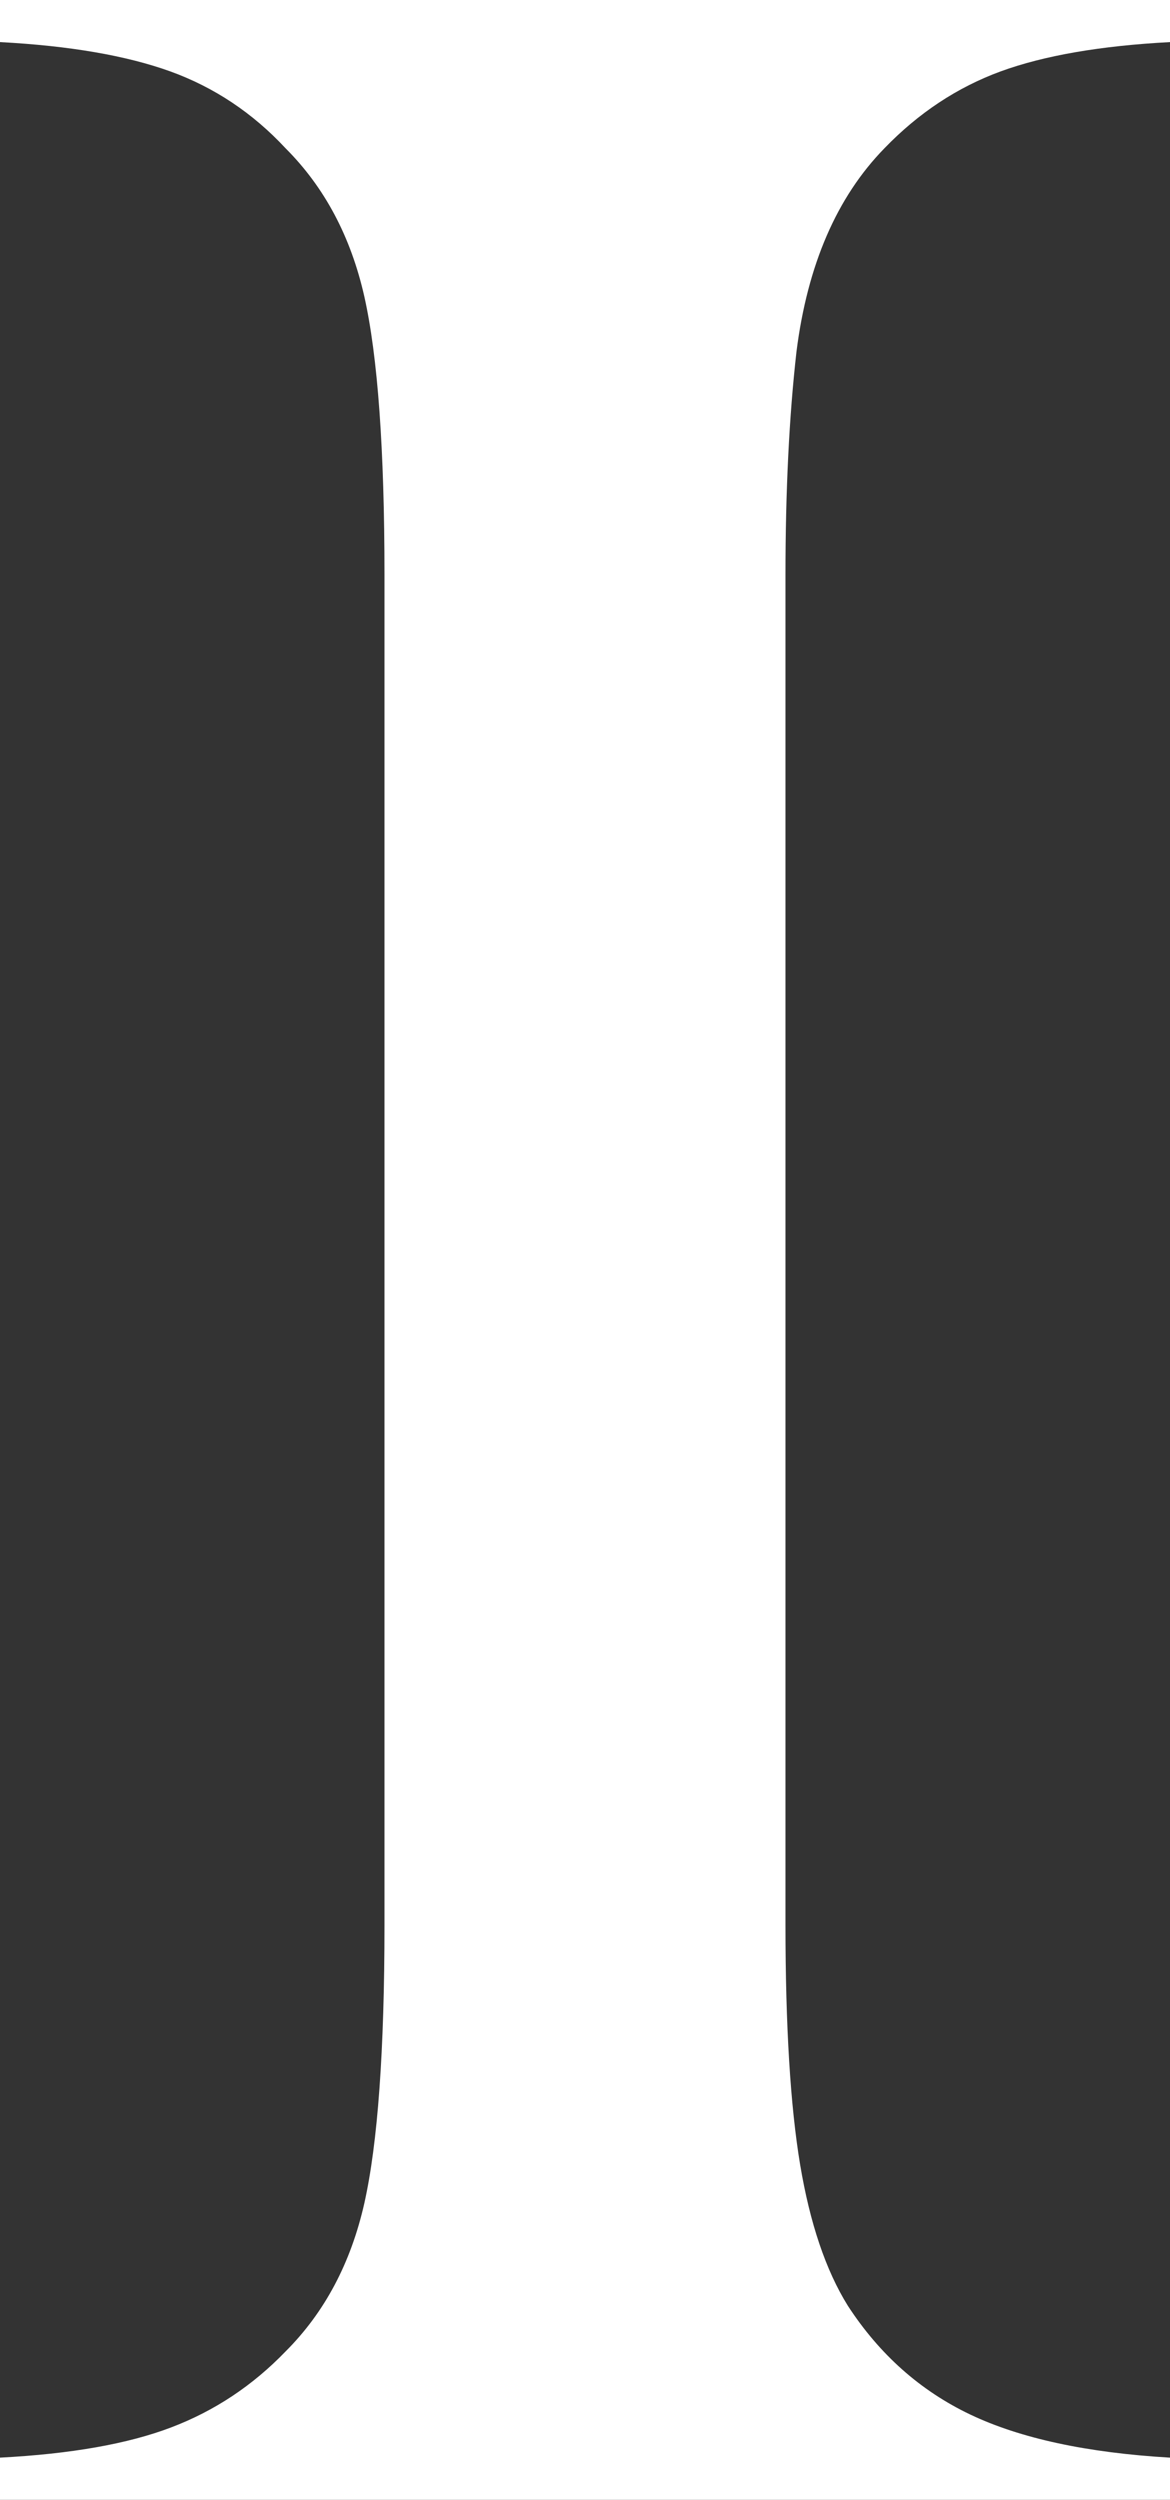
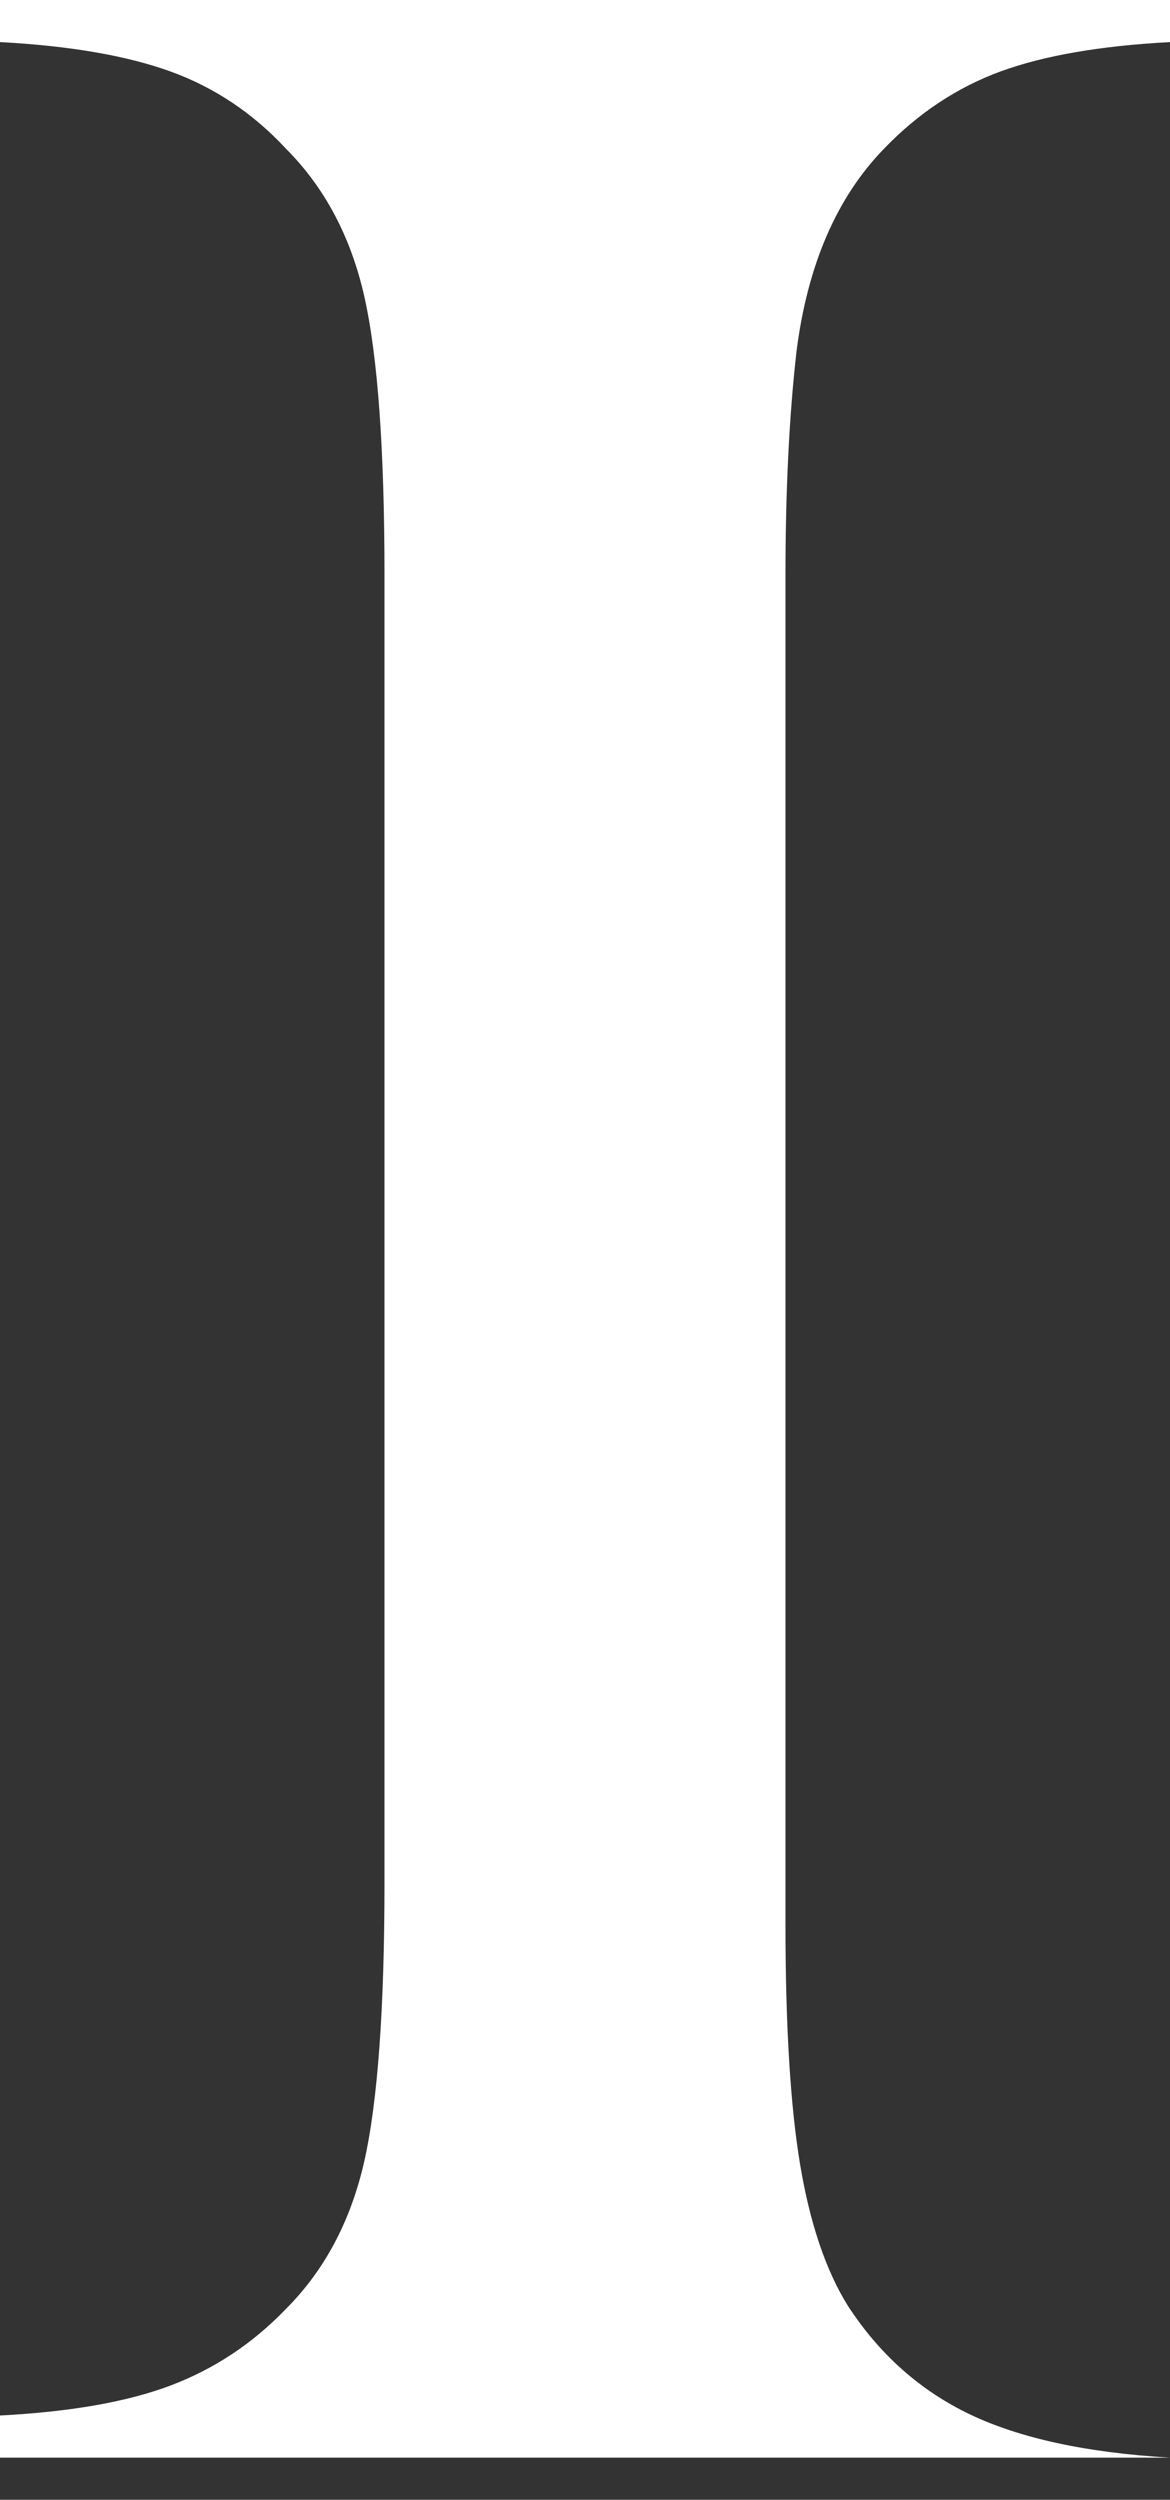
<svg xmlns="http://www.w3.org/2000/svg" id="Layer_2" viewBox="0 0 289.12 617.62">
  <rect x="0" y="0" width="289.12" height="617.62" fill="#333333" stroke="none" />
  <defs>
    <style>
      .cls-1 {
        fill: #fff;
      }
    </style>
  </defs>
  <g id="Layer_2-2" data-name="Layer_2">
    <g id="Layer_1-2">
-       <path class="cls-1" d="M194.1,142.07v333.47c0,25.04,1.21,44.79,3.62,59.27,2.42,14.48,6.34,26.1,11.77,34.84,7.84,12.07,17.94,21.04,30.31,26.93,12.37,5.88,28.81,9.43,49.32,10.63v10.41H0v-10.41c17.49-.91,31.59-3.39,42.3-7.47,10.71-4.07,20.14-10.33,28.28-18.78,9.65-9.64,16.13-21.86,19.46-36.64,3.31-14.78,4.97-37.71,4.97-68.78V142.07c0-31.06-1.66-53.99-4.97-68.77-3.33-14.78-9.81-27-19.46-36.65-8.14-8.75-17.65-15.08-28.5-19.01C31.22,13.73,17.19,11.31,0,10.4V0h289.12v10.4c-17.19.91-31.15,3.33-41.85,7.24-10.71,3.93-20.29,10.26-28.73,19.01-11.77,12.06-19.01,28.81-21.72,50.22-1.81,15.99-2.72,34.39-2.72,55.2h0Z" />
+       <path class="cls-1" d="M194.1,142.07v333.47c0,25.04,1.21,44.79,3.62,59.27,2.42,14.48,6.34,26.1,11.77,34.84,7.84,12.07,17.94,21.04,30.31,26.93,12.37,5.88,28.81,9.43,49.32,10.63H0v-10.41c17.49-.91,31.59-3.39,42.3-7.47,10.71-4.07,20.14-10.33,28.28-18.78,9.65-9.64,16.13-21.86,19.46-36.64,3.31-14.78,4.97-37.71,4.97-68.78V142.07c0-31.06-1.66-53.99-4.97-68.77-3.33-14.78-9.81-27-19.46-36.65-8.14-8.75-17.65-15.08-28.5-19.01C31.22,13.73,17.19,11.31,0,10.4V0h289.12v10.4c-17.19.91-31.15,3.33-41.85,7.24-10.71,3.93-20.29,10.26-28.73,19.01-11.77,12.06-19.01,28.81-21.72,50.22-1.81,15.99-2.72,34.39-2.72,55.2h0Z" />
    </g>
  </g>
</svg>